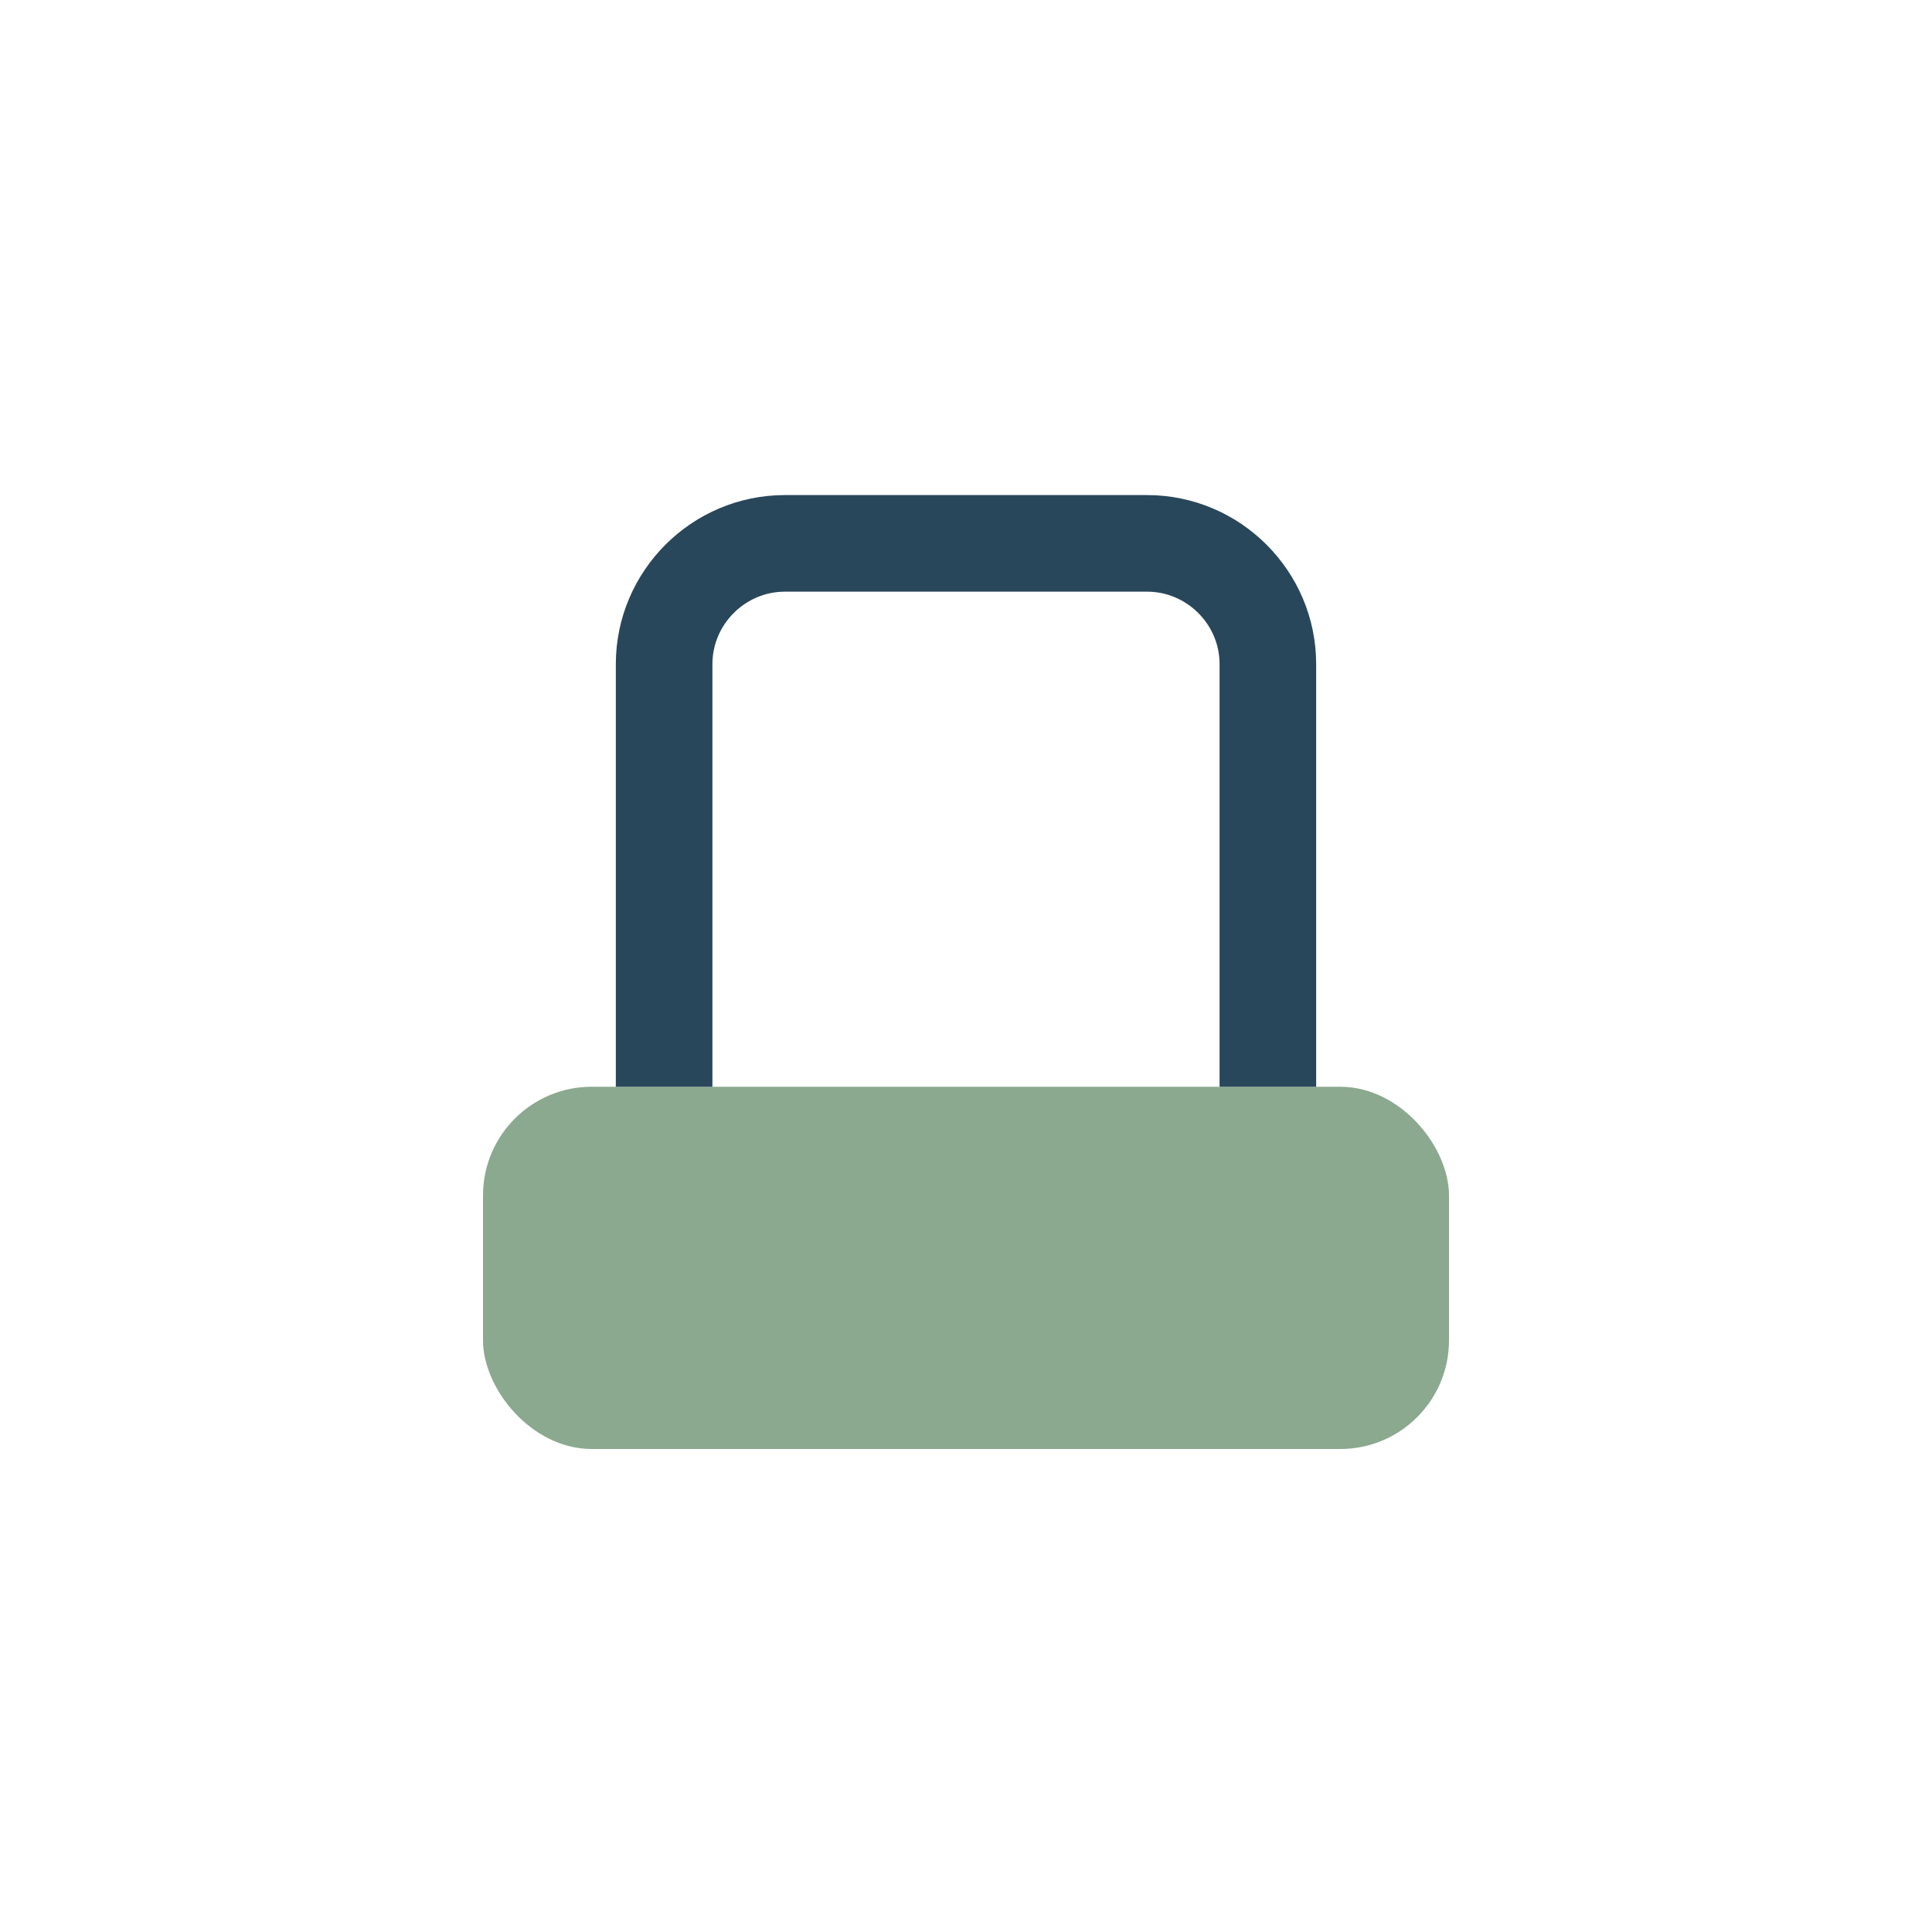
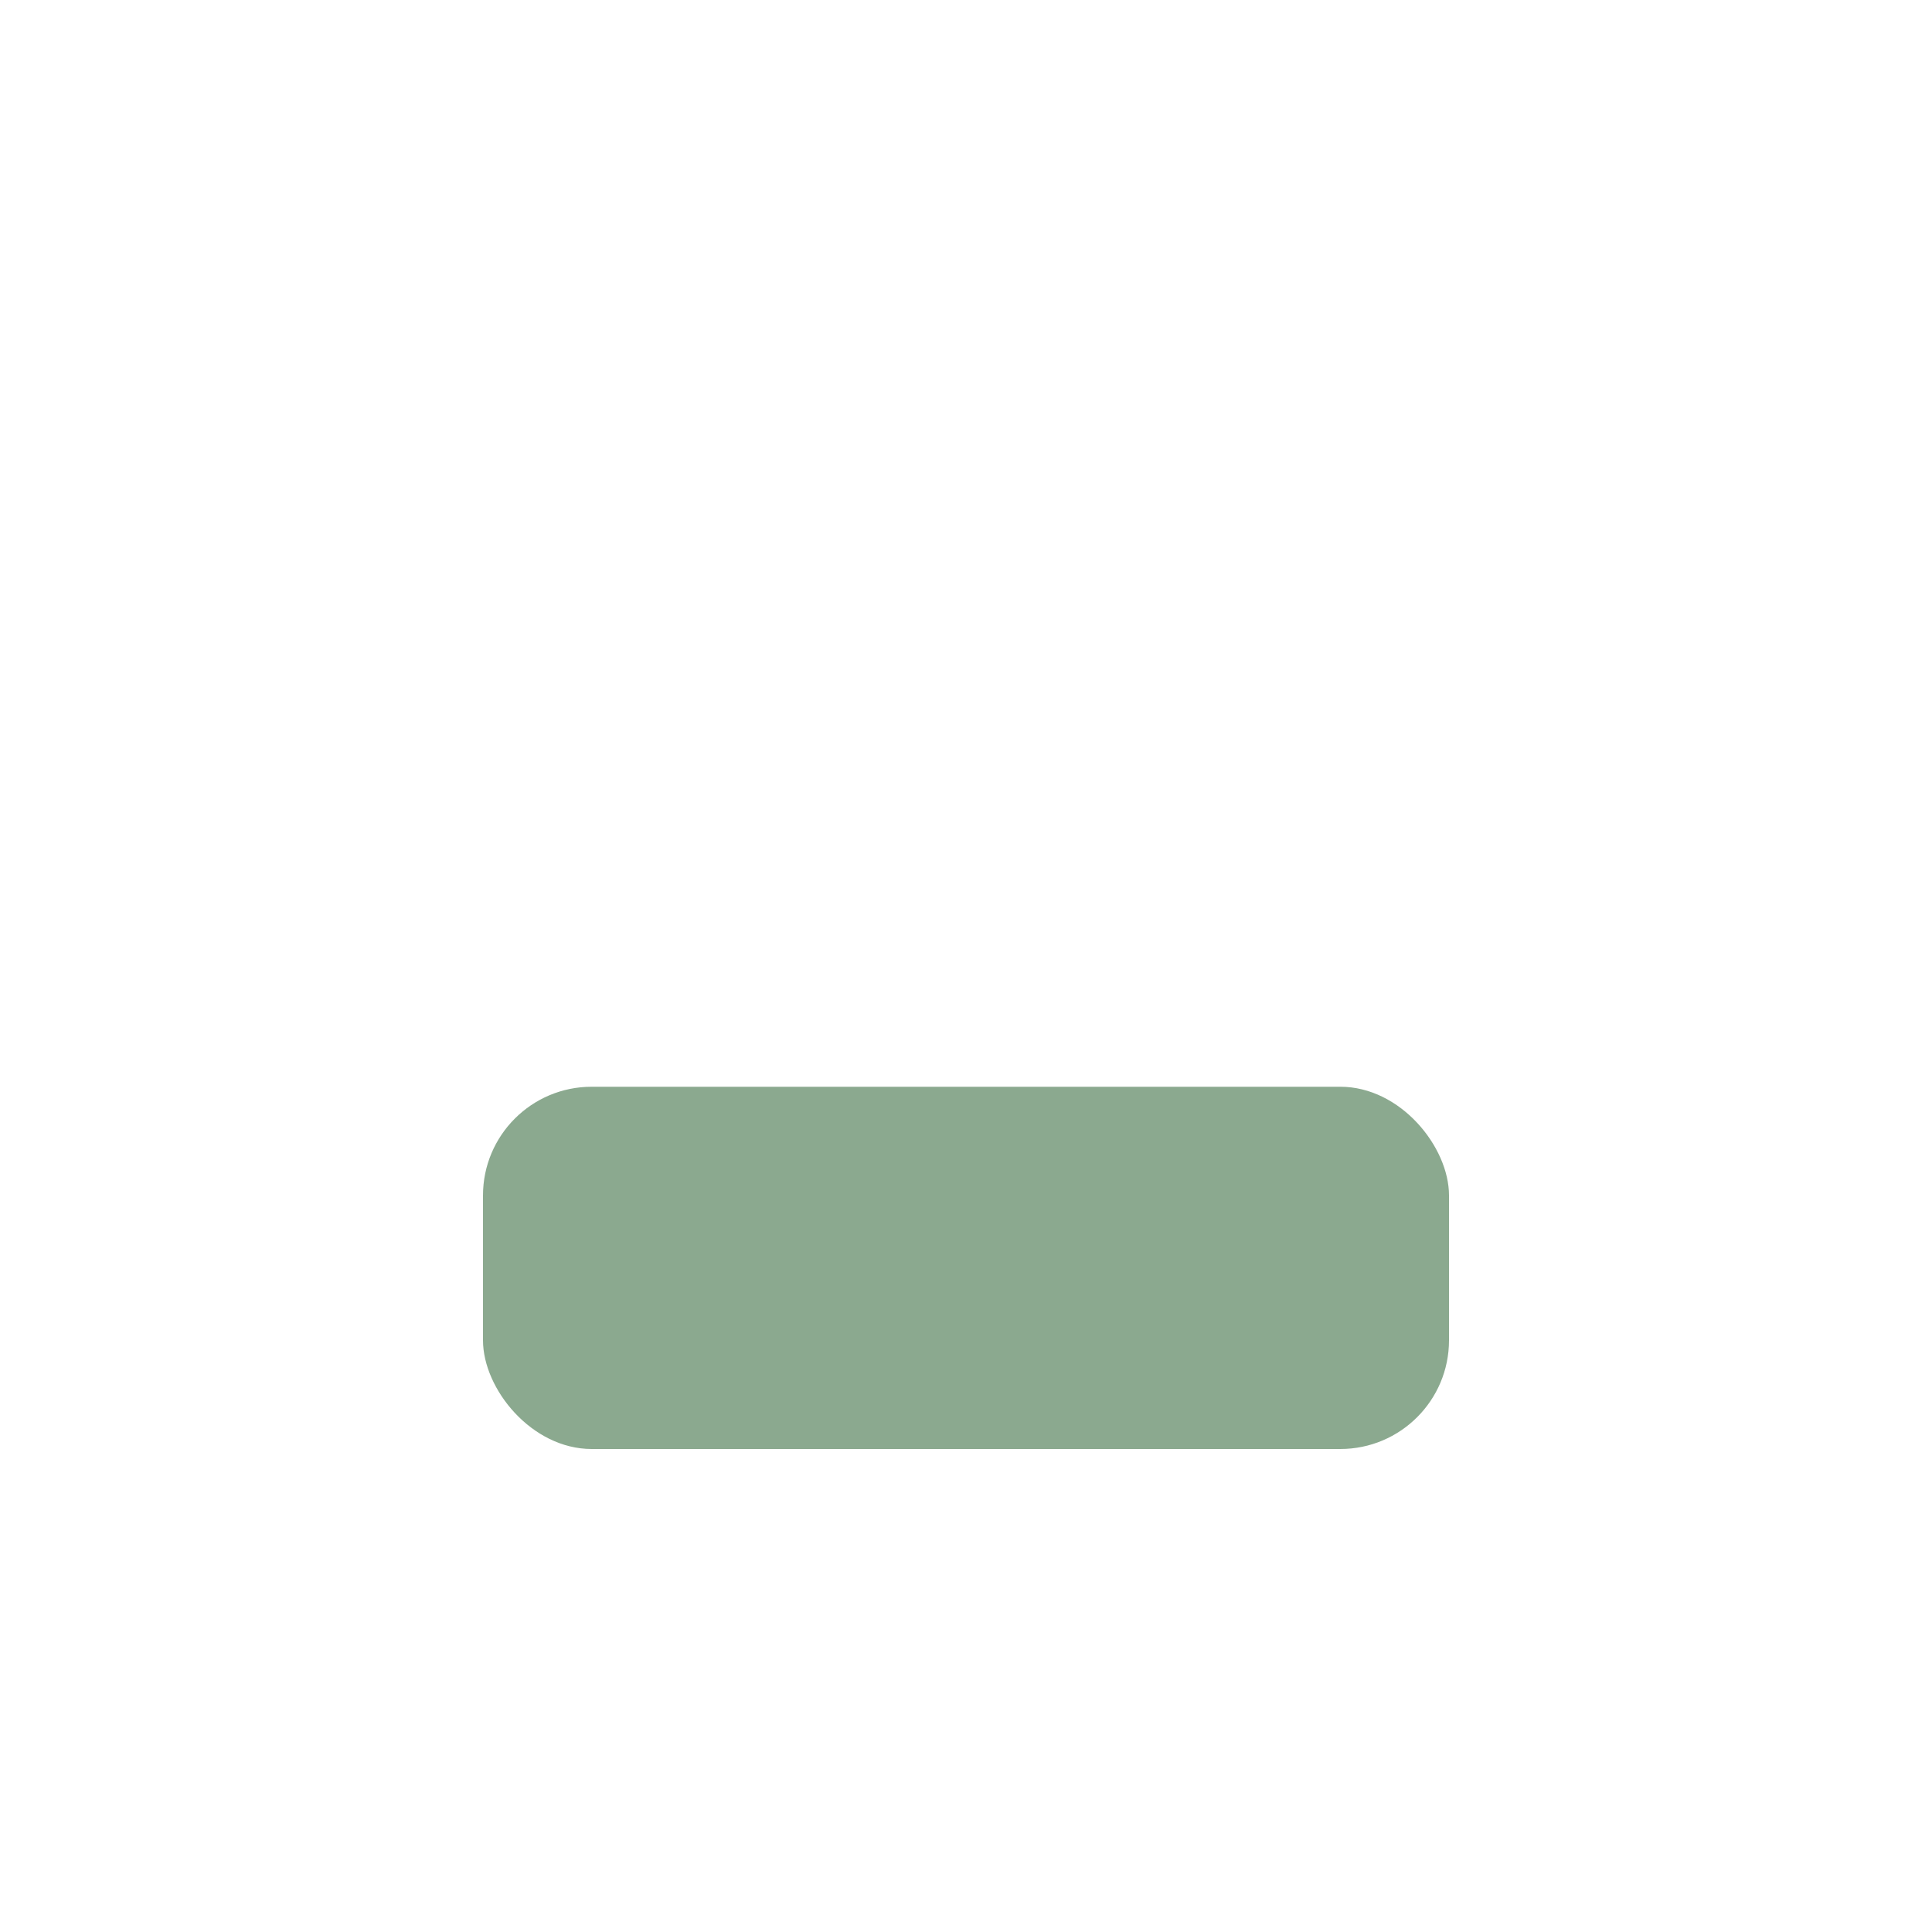
<svg xmlns="http://www.w3.org/2000/svg" width="32" height="32" viewBox="0 0 32 32">
  <rect x="8" y="18" width="16" height="6" rx="1.8" fill="#8BA98F" />
-   <path d="M11 18V11c0-1.1.9-2 2-2h6c1.1 0 2 .9 2 2v7" fill="none" stroke="#29475B" stroke-width="1.6" />
</svg>